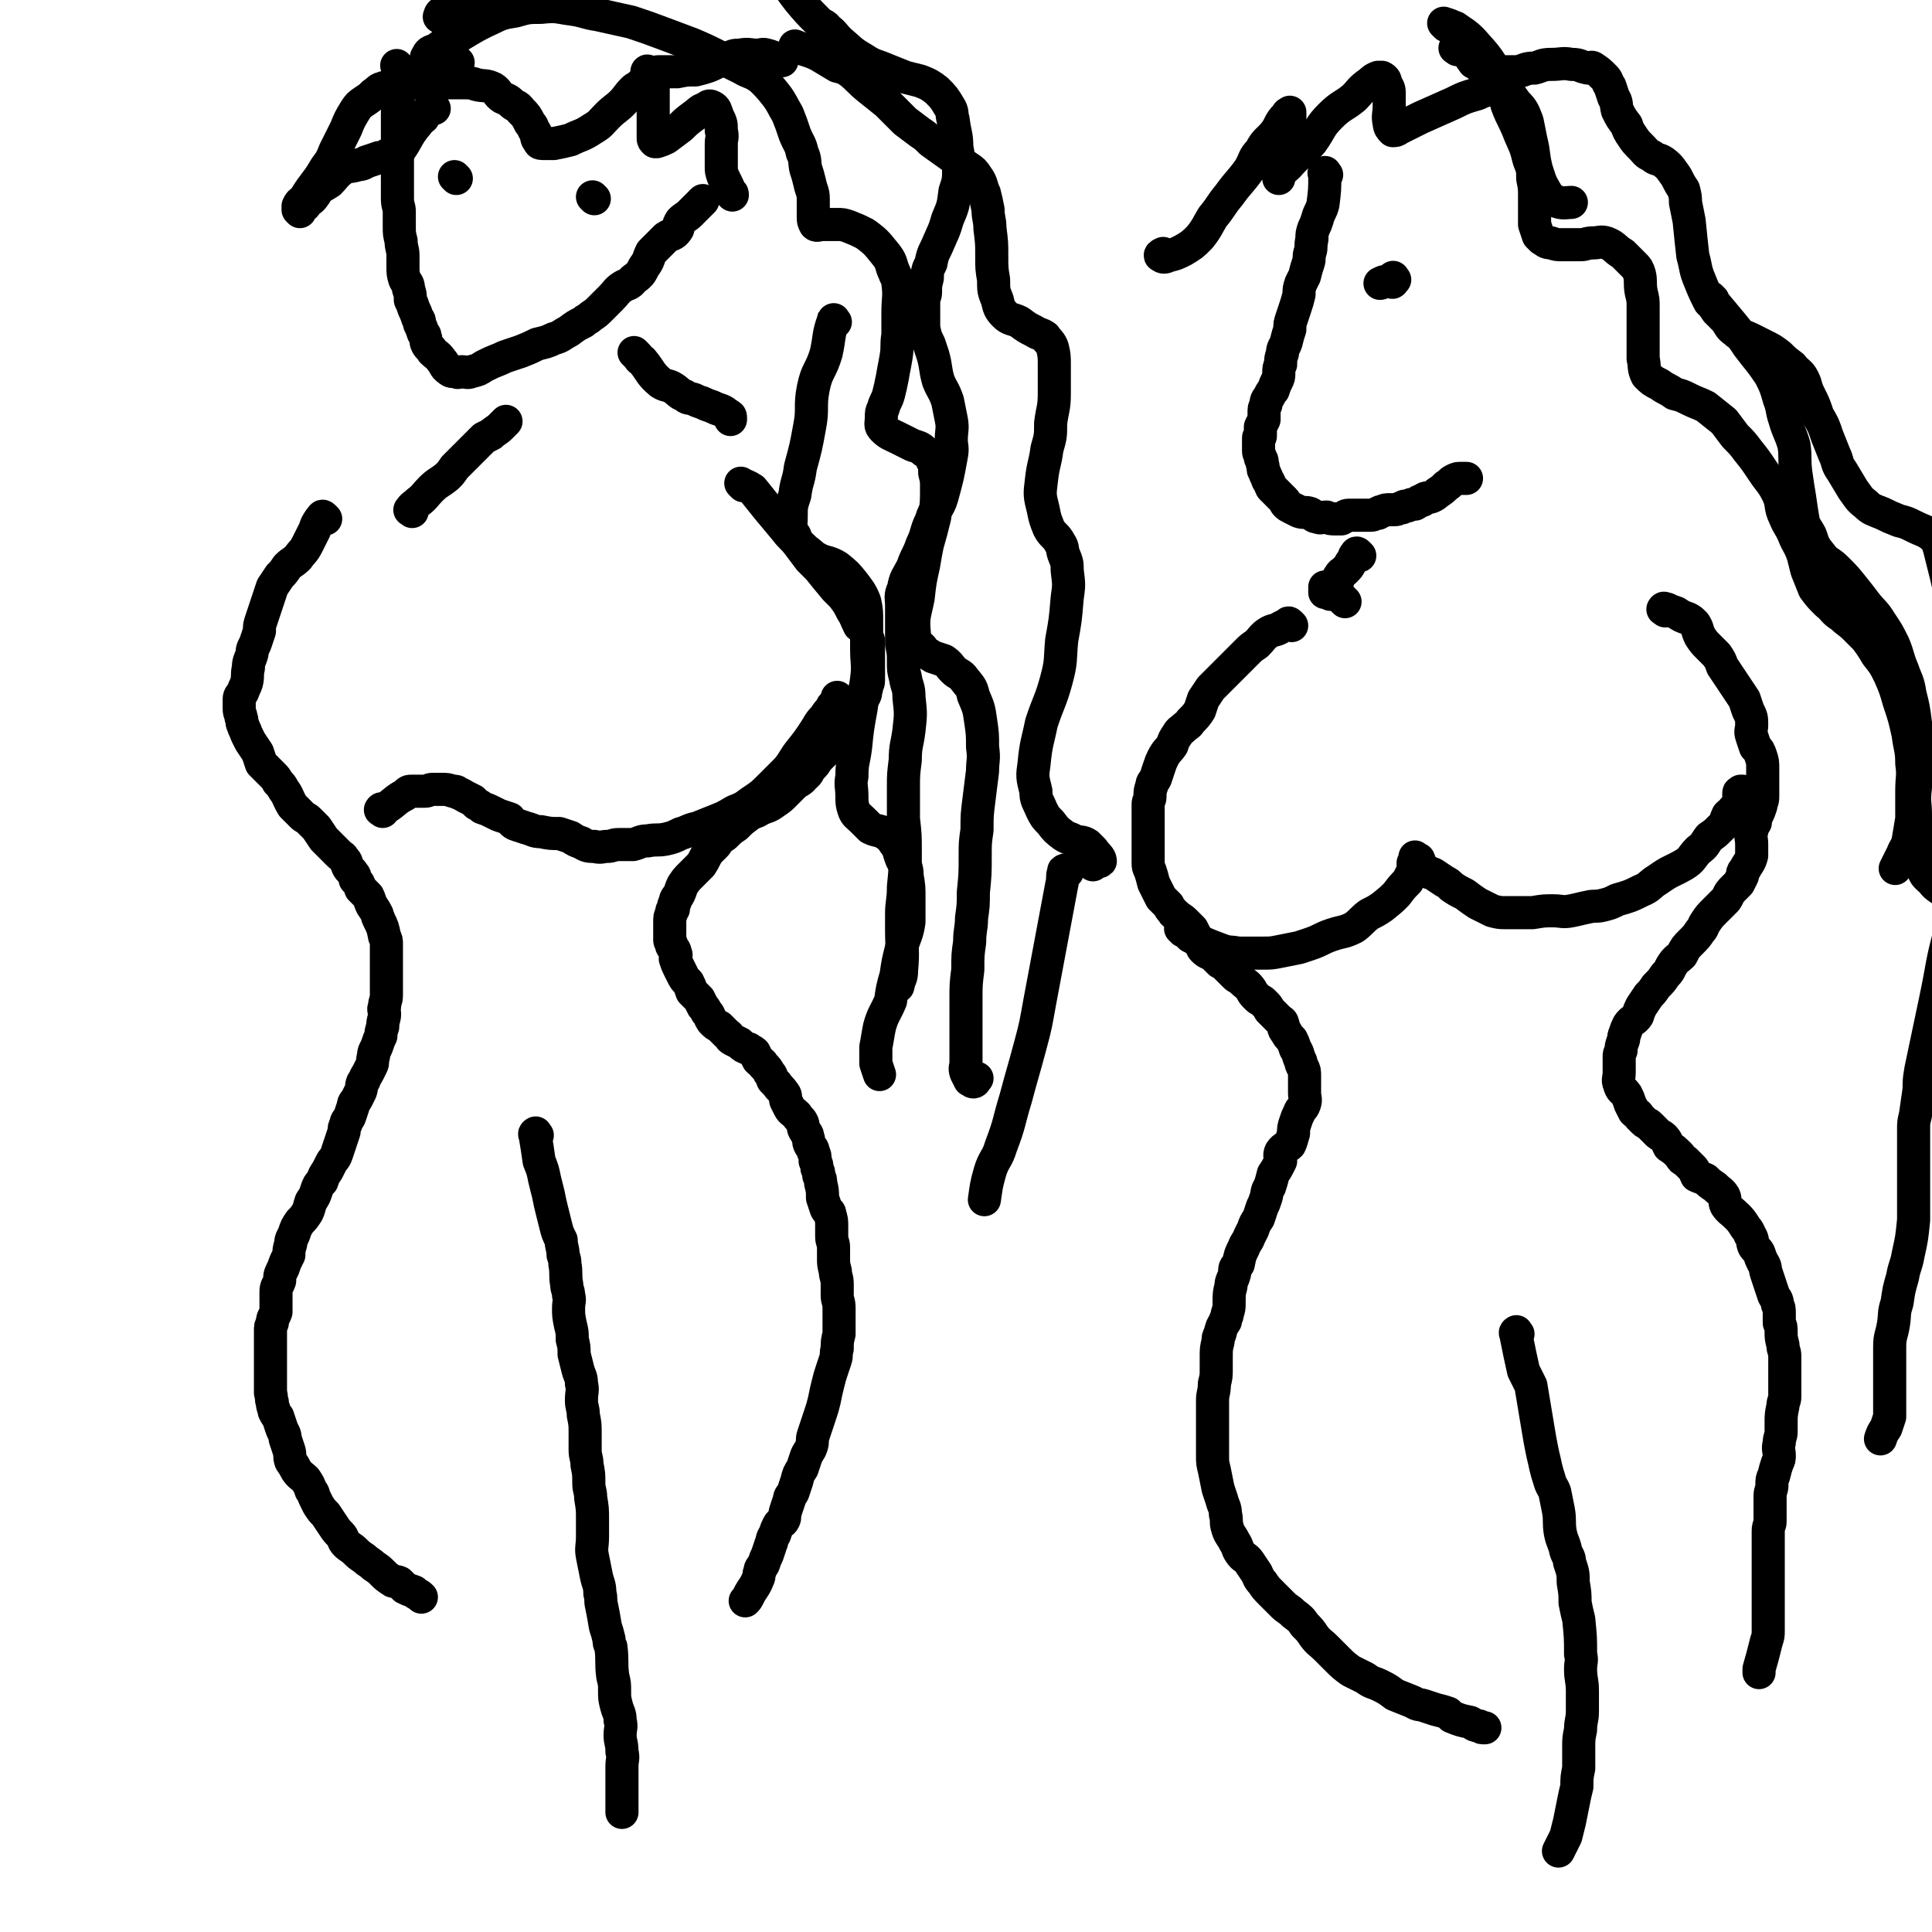
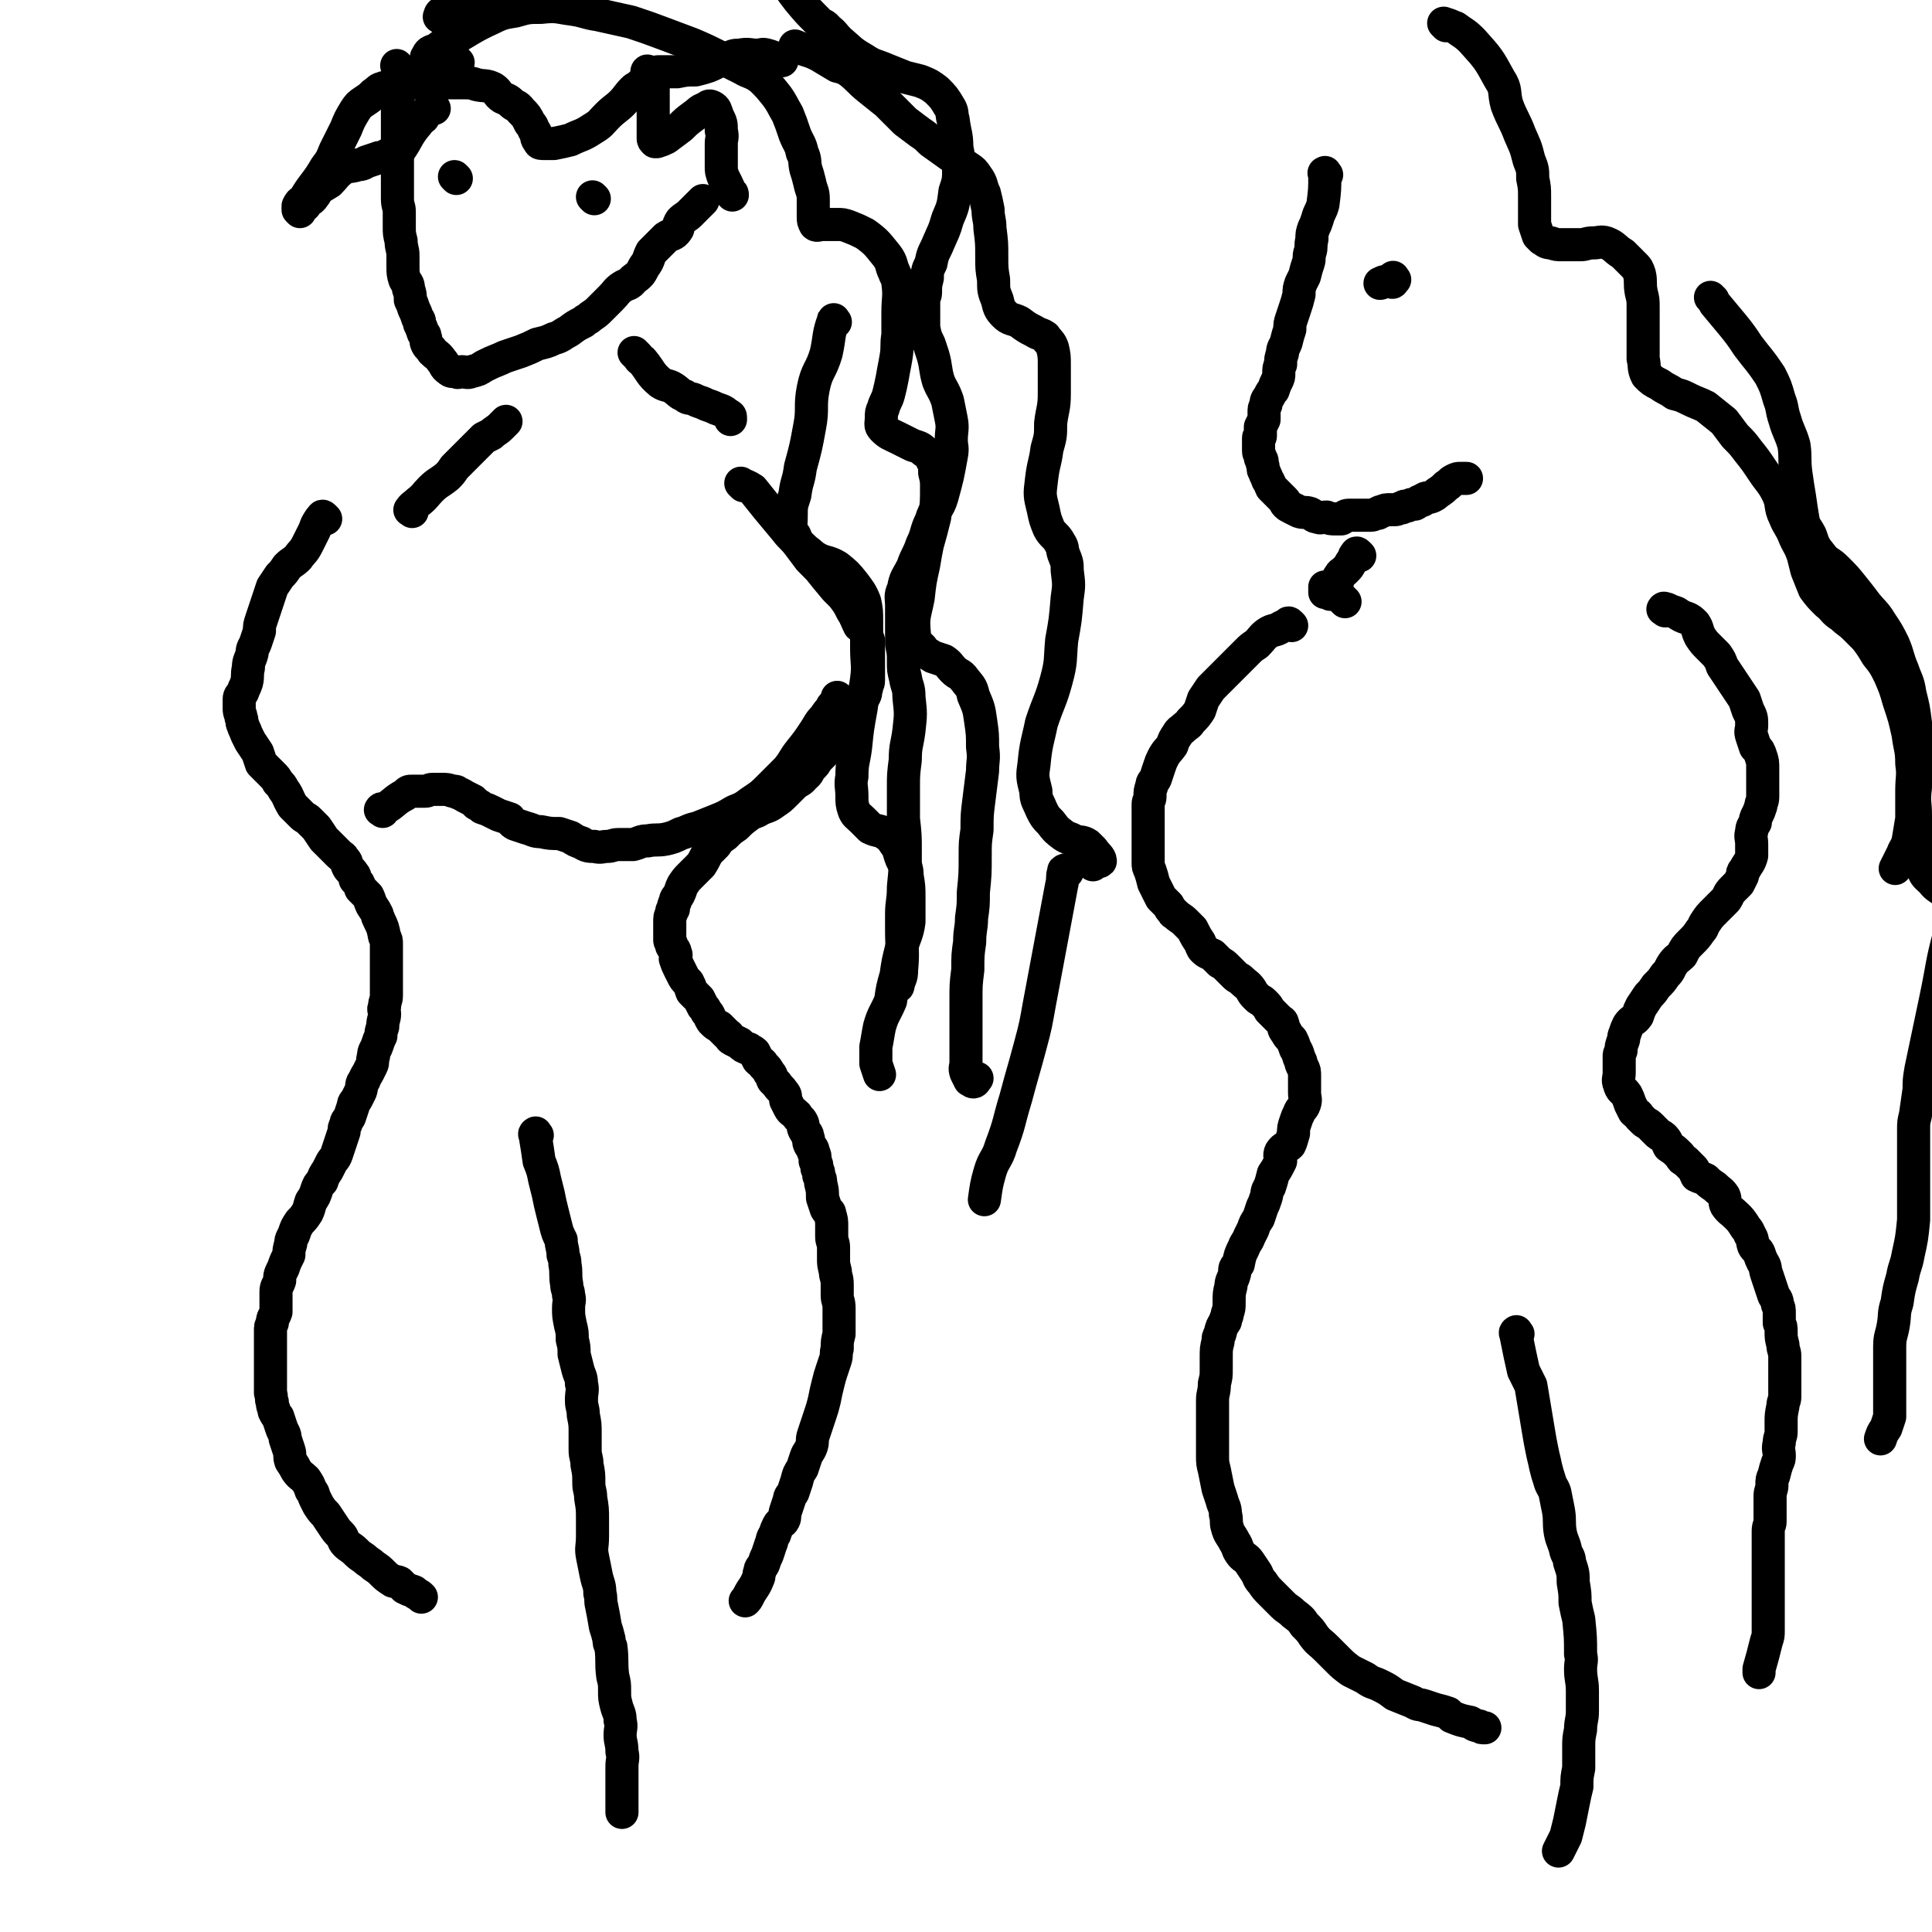
<svg xmlns="http://www.w3.org/2000/svg" viewBox="0 0 1050 1050" version="1.1">
  <g fill="none" stroke="#000000" stroke-width="18" stroke-linecap="round" stroke-linejoin="round">
    <path d="M177,282c-1,-1 -1,-1 -1,-1 -1,-1 -1,0 -1,0 -1,1 -1,1 -1,1 -2,3 -2,3 -3,6 -2,4 -2,4 -4,8 -2,4 -3,4 -5,7 -3,3 -3,2 -6,5 -2,3 -2,3 -4,5 -2,3 -2,3 -4,6 -1,3 -1,3 -2,6 -1,3 -1,3 -2,6 -1,3 -1,3 -2,6 -1,3 -1,3 -1,6 -1,3 -1,3 -2,6 -1,3 -2,3 -2,6 -1,4 -2,4 -2,8 -1,4 0,4 -1,8 -1,3 -1,2 -2,5 -1,2 -2,2 -2,4 0,3 0,3 0,5 0,3 1,3 1,5 1,2 0,2 1,4 1,3 1,2 2,5 1,2 1,2 2,4 2,3 2,3 4,6 1,3 1,3 2,6 2,2 2,2 4,4 1,1 1,1 2,2 2,2 2,2 3,4 2,2 2,2 3,4 3,4 2,4 5,9 2,2 2,2 5,5 2,2 2,1 4,3 2,2 2,2 4,4 2,3 2,3 4,6 2,2 2,2 4,4 2,2 2,2 4,4 2,2 2,1 3,3 2,2 1,2 2,4 1,2 2,2 3,4 1,1 1,1 1,3 2,2 2,2 3,5 2,2 2,2 4,4 1,2 1,3 2,5 2,3 2,3 3,5 0,2 1,2 1,3 2,4 2,4 3,9 1,2 1,2 1,4 0,3 0,3 0,5 0,2 0,2 0,4 0,3 0,3 0,5 0,2 0,2 0,5 0,3 0,3 0,5 0,2 0,2 0,4 0,3 -1,3 -1,6 -1,2 0,2 0,4 0,3 -1,3 -1,7 -1,3 -1,3 -1,5 -1,2 -1,2 -2,5 -1,3 -2,3 -2,6 -1,3 0,3 -1,5 -1,2 -1,2 -2,4 -1,2 -1,1 -2,4 -2,2 -1,3 -2,6 -1,2 -1,2 -2,4 -1,2 -2,2 -2,4 -1,3 -1,3 -2,6 -1,2 -2,2 -2,4 -1,2 -1,2 -1,4 -1,3 -1,3 -2,6 -1,3 -1,3 -2,6 -1,3 -2,3 -3,5 -1,2 -1,2 -2,4 -2,3 -2,3 -3,6 -2,2 -2,2 -3,5 -1,3 -1,3 -3,6 -1,3 -1,4 -2,6 -2,3 -2,3 -4,5 -2,3 -2,3 -3,6 -1,3 -2,3 -2,6 -1,3 -1,4 -1,6 -2,4 -2,4 -3,7 -2,4 -2,4 -2,7 -1,3 -2,3 -2,6 0,4 0,4 0,7 0,2 0,2 0,4 -1,3 -2,3 -2,6 -1,2 -1,2 -1,4 0,4 0,4 0,8 0,3 0,3 0,6 0,3 0,3 0,6 0,4 0,4 0,8 0,3 0,3 0,6 1,3 0,3 1,5 0,3 1,3 1,5 1,2 1,2 2,3 1,3 1,3 2,6 1,3 2,3 2,6 1,3 1,3 2,6 1,3 0,3 1,6 2,3 2,3 3,5 2,3 3,3 5,5 2,3 2,3 3,6 2,2 1,2 2,4 1,2 1,2 2,4 2,3 2,3 4,5 2,3 2,3 4,6 2,3 2,3 4,5 2,2 1,3 3,5 2,2 3,2 5,4 2,2 2,2 5,4 2,2 3,2 5,4 3,2 3,2 5,4 2,2 2,2 5,4 1,1 2,0 4,1 1,1 1,1 3,3 2,1 2,1 5,2 2,2 2,1 4,3 0,0 0,0 0,0 " />
    <path d="M404,264c-1,-1 -2,-2 -1,-1 2,1 3,1 6,3 4,5 4,5 8,10 5,6 5,6 10,12 3,4 4,4 7,8 3,4 3,4 6,8 2,2 2,2 5,5 4,5 4,5 9,11 2,2 2,2 4,4 3,4 3,4 5,8 2,3 2,4 4,8 1,1 2,1 3,3 1,2 1,2 2,5 0,2 0,2 0,4 0,2 0,2 0,4 0,3 0,3 0,5 0,2 0,2 0,4 0,2 0,3 0,5 0,2 -1,2 -1,4 -1,2 0,2 -1,4 -1,2 -1,1 -2,3 -1,2 -1,3 -3,5 -1,2 -2,1 -3,3 -2,3 -2,4 -4,7 -1,2 -1,2 -2,4 -2,3 -2,3 -5,6 -1,1 -1,1 -3,3 -2,2 -2,2 -4,4 -1,2 -1,2 -3,4 -2,2 -1,3 -4,5 -2,3 -3,2 -6,5 -2,2 -2,2 -4,4 -3,3 -3,3 -6,5 -4,3 -4,2 -8,4 -3,2 -3,1 -6,3 -4,3 -4,3 -7,6 -3,2 -3,2 -6,5 -3,2 -3,2 -5,5 -2,2 -2,2 -4,4 -2,3 -2,4 -4,7 -3,3 -3,3 -6,6 -2,2 -2,2 -4,5 -1,2 -1,3 -2,5 -1,2 -2,2 -2,4 -1,2 -1,2 -1,4 -1,1 -1,1 -1,2 -1,3 -1,2 -1,5 0,1 0,1 0,2 0,2 0,2 0,4 0,2 0,2 0,4 0,1 1,1 1,3 1,2 2,2 2,4 1,1 0,2 0,3 1,3 1,3 2,5 1,2 1,2 2,4 1,2 1,2 3,4 1,2 1,2 2,5 2,2 2,2 4,4 1,2 1,2 2,4 1,1 1,1 2,3 2,2 1,2 3,5 2,2 2,2 4,3 2,2 2,2 4,4 2,1 1,2 3,3 2,1 2,1 4,2 2,2 2,2 5,3 1,1 2,1 3,2 1,2 1,2 2,4 2,2 2,1 3,3 2,2 2,2 3,4 2,2 1,2 2,4 1,1 1,1 2,2 2,3 2,2 4,5 1,1 1,2 1,4 1,2 1,2 2,4 1,2 2,2 4,4 1,2 2,2 3,4 1,2 0,2 1,4 1,2 2,2 2,4 1,2 0,2 1,4 1,2 2,2 2,4 1,2 1,2 1,5 1,2 1,2 1,4 1,2 1,2 1,4 1,2 1,2 1,4 1,4 1,4 1,8 1,3 1,3 2,6 1,2 2,1 2,3 1,3 1,3 1,7 0,2 0,2 0,5 0,3 1,3 1,6 0,3 0,3 0,6 0,3 0,3 1,7 0,3 1,3 1,7 0,3 0,3 0,6 0,3 1,3 1,7 0,3 0,3 0,7 0,4 0,4 0,7 -1,4 -1,4 -1,8 -1,3 0,3 -1,6 -1,3 -1,3 -2,6 -1,3 -1,3 -2,7 -1,4 -1,4 -2,9 -1,4 -1,4 -2,7 -1,3 -1,3 -2,6 -1,3 -1,3 -2,6 -1,3 0,3 -1,6 -1,3 -2,3 -3,6 -1,3 -1,3 -2,6 -2,3 -2,3 -3,7 -1,3 -1,3 -2,6 -1,2 -2,2 -2,4 -1,3 -1,3 -2,6 -1,3 0,3 -1,5 -1,2 -2,1 -3,3 -1,2 -1,2 -2,5 -2,3 -1,3 -2,5 -1,3 -1,3 -2,6 -1,2 -1,2 -2,5 -1,2 -2,2 -2,4 -1,2 0,2 -1,4 -2,5 -3,5 -5,9 -1,2 -1,2 -2,3 " />
    <path d="M292,617c-1,-1 -1,-2 -1,-1 -1,0 0,1 0,2 1,6 1,6 2,13 2,5 2,5 3,10 1,4 1,4 2,8 1,5 1,5 2,9 1,4 1,4 2,8 1,4 1,4 3,8 0,4 1,4 1,8 1,3 1,3 1,5 1,5 0,6 1,11 0,3 1,3 1,6 1,3 0,3 0,7 0,4 0,4 1,9 1,4 1,4 1,8 1,4 1,4 1,8 1,4 1,4 2,8 1,4 2,4 2,8 1,4 0,4 0,9 0,4 1,4 1,8 1,5 1,5 1,10 0,4 0,4 0,9 0,4 1,4 1,8 1,5 1,5 1,10 0,4 1,4 1,8 1,6 1,6 1,12 0,4 0,4 0,9 0,6 -1,6 0,11 1,5 1,5 2,10 1,5 2,5 2,10 1,3 0,3 1,7 1,5 1,5 2,11 1,3 1,3 2,7 0,2 0,2 1,4 1,8 0,8 1,16 1,4 1,4 1,8 0,4 0,4 1,8 1,4 2,4 2,8 1,4 0,4 0,8 0,4 1,4 1,9 1,4 0,4 0,8 0,4 0,4 0,8 0,2 0,2 0,5 0,2 0,2 0,4 0,1 0,1 0,2 0,1 0,1 0,2 0,1 0,1 0,2 0,1 0,1 0,2 " />
    <path d="M208,441c-1,-1 -2,-1 -1,-1 0,-1 1,0 1,0 6,-3 6,-5 12,-8 2,-2 2,-2 4,-2 2,0 2,0 4,0 2,0 2,0 3,0 2,0 2,-1 4,-1 2,0 2,0 5,0 3,0 3,0 6,1 2,0 2,0 3,1 3,1 2,1 4,2 2,1 2,1 4,2 1,1 1,1 2,2 2,1 2,1 3,2 3,1 3,1 5,2 2,1 2,1 4,2 3,1 3,1 6,2 1,1 1,2 3,3 3,1 3,1 6,2 4,1 4,2 8,2 5,1 5,1 10,1 3,1 3,1 6,2 3,2 3,2 6,3 3,2 4,2 7,2 4,1 4,0 7,0 3,0 3,-1 6,-1 4,0 4,0 8,0 4,-1 4,-2 8,-2 5,-1 5,0 10,-1 4,-1 4,-1 8,-3 4,-1 4,-2 9,-3 5,-2 5,-2 10,-4 5,-2 5,-2 10,-5 5,-2 5,-2 9,-5 6,-4 6,-4 10,-8 5,-5 5,-5 10,-10 4,-5 3,-5 7,-10 4,-5 4,-5 8,-11 2,-3 2,-4 5,-7 2,-3 2,-3 4,-5 0,-1 0,-1 1,-2 1,-1 2,-1 2,-2 1,-1 0,-2 0,-2 " />
    <path d="M217,37c-1,-1 -2,-2 -1,-1 0,1 1,2 1,5 0,3 0,3 0,6 0,6 -1,6 -1,13 0,8 0,8 0,17 0,4 0,4 0,7 0,4 0,4 0,9 0,4 0,4 0,7 0,4 0,4 0,8 0,4 1,4 1,7 0,4 0,4 0,8 0,4 0,4 1,8 0,4 1,4 1,8 0,3 0,3 0,6 0,3 0,4 1,7 1,2 2,2 2,5 1,3 1,3 1,6 1,2 1,2 2,5 1,2 1,2 2,5 1,1 1,1 1,3 1,2 1,2 2,5 1,1 1,1 1,2 1,2 0,2 1,4 1,2 2,2 3,4 2,2 3,2 5,5 2,2 1,3 4,5 1,1 2,1 4,1 1,1 1,0 3,0 2,0 3,1 5,0 4,-1 4,-1 7,-3 4,-2 4,-2 9,-4 2,-1 2,-1 5,-2 3,-1 3,-1 6,-2 5,-2 5,-2 9,-4 4,-1 5,-1 9,-3 4,-1 4,-2 8,-4 4,-3 4,-3 8,-5 2,-2 2,-1 4,-3 3,-2 3,-2 5,-4 3,-3 3,-3 6,-6 3,-3 3,-4 6,-6 3,-2 4,-1 6,-4 4,-3 4,-3 6,-7 3,-4 2,-4 4,-8 4,-4 4,-4 8,-8 3,-2 4,-1 6,-4 1,-1 0,-2 2,-5 2,-2 3,-2 5,-4 2,-2 2,-2 4,-4 1,-1 1,-1 2,-2 1,-1 1,-1 1,-1 " />
    <path d="M224,278c-1,-1 -2,-1 -1,-1 1,-2 2,-2 4,-4 4,-3 4,-4 7,-7 4,-4 4,-3 9,-7 2,-2 2,-2 4,-5 2,-2 2,-2 5,-5 3,-3 3,-3 6,-6 3,-3 3,-3 5,-5 2,-1 2,-1 4,-2 2,-2 3,-2 5,-4 2,-2 2,-2 3,-3 " />
    <path d="M346,193c-1,-1 -2,-2 -1,-1 0,0 0,0 1,1 2,2 1,2 3,3 5,6 4,7 10,12 3,2 4,1 7,3 3,2 3,3 6,4 2,2 2,1 5,2 2,1 2,1 5,2 2,1 2,1 5,2 2,1 2,1 5,2 2,1 2,1 3,2 2,1 2,1 2,2 0,1 0,1 0,1 " />
    <path d="M721,95c-1,-1 -1,-2 -1,-1 -1,0 0,0 0,1 0,8 0,8 -1,16 -1,4 -2,4 -3,8 -1,3 -1,3 -2,5 -1,3 -1,3 -1,6 -1,4 0,4 -1,7 -1,3 0,3 -1,6 -1,3 -1,3 -2,7 -1,2 -1,2 -2,4 -1,3 -1,3 -1,6 -1,4 -1,4 -2,7 -1,3 -1,3 -2,6 -1,3 -1,3 -1,6 -1,3 -1,3 -2,7 -1,3 -2,3 -2,6 -1,3 -1,3 -1,6 -1,2 -1,2 -1,5 0,2 0,2 -1,4 -1,2 -1,2 -2,5 -1,1 -1,1 -2,3 -1,2 -2,2 -2,5 -1,2 -1,2 -1,4 0,2 0,2 0,4 -1,2 -1,2 -2,4 0,2 0,2 0,4 0,0 0,1 0,1 0,1 -1,0 -1,1 0,3 0,3 0,7 0,2 1,2 1,4 1,1 1,1 1,3 1,2 0,3 1,4 1,3 1,2 2,5 1,1 1,2 2,4 1,1 1,1 3,3 2,2 2,2 4,4 1,1 0,1 1,2 2,2 2,1 3,2 2,1 2,1 4,2 3,1 3,0 6,1 2,1 2,2 4,2 2,1 2,0 5,0 2,1 2,1 5,1 1,0 1,0 3,0 2,-1 2,-2 4,-2 2,0 2,0 4,0 2,0 2,0 4,0 2,0 2,0 4,0 2,0 2,-1 4,-1 1,-1 1,-1 2,-1 2,-1 2,-1 5,-1 1,0 1,0 2,0 2,0 2,-1 4,-1 1,-1 1,-1 3,-1 2,-1 2,-1 4,-1 2,-1 2,-2 4,-2 2,-2 2,-1 5,-2 2,-1 2,-1 3,-2 3,-2 3,-2 5,-4 2,-1 2,-2 4,-3 2,-1 2,-1 4,-1 1,0 1,0 3,0 " />
    <path d="M739,302c-1,-1 -1,-1 -1,-1 -1,-1 -1,0 -1,0 -1,1 -1,1 -1,2 -1,1 -1,2 -2,3 -1,2 -1,2 -3,4 -2,2 -2,1 -3,3 -1,1 -1,2 -1,3 -1,1 -1,1 -2,2 -1,1 -1,1 -2,1 -1,0 -1,0 -2,0 -1,0 -1,0 -1,0 0,0 0,0 0,1 0,1 0,1 0,2 1,0 1,0 2,0 1,0 1,1 1,1 2,0 2,0 3,0 2,1 1,1 3,2 1,1 1,1 2,2 " />
    <path d="M702,340c-1,-1 -1,-1 -1,-1 -1,-1 -1,0 -1,0 -2,1 -2,1 -4,2 -3,2 -4,1 -7,3 -3,2 -3,3 -6,6 -3,2 -3,2 -5,4 -2,2 -2,2 -3,3 -2,2 -2,2 -5,5 -2,2 -2,2 -4,4 -2,2 -2,2 -4,4 -2,2 -2,2 -4,4 -2,3 -2,3 -4,6 -1,3 -1,3 -2,6 -2,3 -2,3 -5,6 -1,2 -2,2 -3,3 -2,2 -3,2 -4,4 -2,3 -2,3 -3,6 -2,3 -3,3 -5,7 -1,2 -1,2 -2,5 -1,3 -1,3 -2,6 -1,2 -2,2 -2,4 -1,3 -1,3 -1,6 0,2 -1,2 -1,4 0,4 0,4 0,8 0,4 0,4 0,8 0,3 0,3 0,5 0,3 0,3 0,6 0,3 0,3 0,5 0,2 0,2 1,4 1,3 1,3 2,7 1,2 1,2 2,4 1,2 1,2 2,4 2,2 2,2 4,4 1,2 1,2 2,3 1,2 1,1 2,2 2,2 3,2 5,4 2,2 2,2 4,4 2,4 2,4 4,7 1,2 1,3 2,4 2,2 3,2 5,3 2,2 2,2 4,4 2,1 2,1 4,3 2,2 2,2 4,4 2,2 2,1 4,3 2,2 3,2 5,5 1,2 1,2 3,4 2,2 2,1 4,3 2,2 2,2 3,4 3,3 3,3 5,5 1,1 2,1 2,2 1,2 0,3 2,5 1,2 1,2 3,4 1,2 1,2 2,5 2,3 1,3 3,7 0,1 0,1 1,3 1,2 1,2 1,5 0,2 0,2 0,4 0,2 0,2 0,3 0,1 0,1 0,2 0,3 1,3 0,6 -1,3 -2,2 -3,5 -1,2 -1,2 -2,5 -1,3 -1,3 -1,6 -1,3 -1,4 -2,6 -2,2 -3,1 -5,4 -1,2 0,3 0,5 -2,4 -2,4 -4,7 -1,4 -1,4 -2,7 -2,3 -1,3 -2,6 -1,3 -1,3 -2,5 -1,3 -1,3 -2,6 -2,3 -2,3 -3,6 -1,2 -1,2 -2,4 -1,3 -2,3 -3,6 -2,4 -2,4 -3,9 -2,2 -2,2 -2,5 -1,4 -2,4 -2,7 -1,4 -1,4 -1,9 0,3 0,3 -1,6 0,2 -1,2 -1,4 -2,3 -2,3 -3,7 -1,2 -1,2 -1,4 -1,4 -1,4 -1,9 0,3 0,3 0,6 0,4 0,4 -1,8 0,5 -1,5 -1,9 0,4 0,5 0,9 0,4 0,4 0,8 0,3 0,3 0,6 0,3 0,3 0,7 0,4 0,4 1,8 1,5 1,5 2,10 1,3 1,3 2,6 1,4 2,4 2,8 1,3 0,4 1,7 1,4 2,4 4,8 2,3 1,3 3,6 2,3 3,2 5,5 2,3 2,3 4,6 1,2 1,3 3,5 2,3 2,3 5,6 3,3 3,3 6,6 3,3 3,2 6,5 4,3 4,3 6,6 3,3 3,3 5,6 3,4 3,3 7,7 3,3 3,3 6,6 3,3 3,3 7,6 4,2 4,2 8,4 4,3 4,2 8,4 4,2 4,2 8,5 5,2 5,2 10,4 3,2 3,1 6,2 3,1 3,1 6,2 4,1 4,1 7,2 1,1 1,1 2,2 5,2 5,2 10,3 2,1 2,2 5,2 1,1 1,1 3,1 " />
    <path d="M905,332c-1,-1 -2,-1 -1,-1 0,-1 1,0 2,0 2,1 2,1 5,2 3,2 3,2 6,3 2,1 2,1 4,3 2,3 1,3 3,7 2,3 2,3 5,6 2,2 2,2 4,4 2,3 2,3 3,6 2,3 2,3 4,6 2,3 2,3 4,6 2,3 2,3 4,6 1,3 1,3 2,6 2,4 2,4 2,8 0,3 -1,3 0,6 1,3 1,3 2,6 2,2 2,2 3,5 1,3 1,3 1,7 0,2 0,2 0,5 0,3 0,3 0,6 0,2 0,2 0,4 0,3 -1,3 -1,5 -1,3 -1,3 -2,5 -1,2 -1,2 -1,4 -1,2 -2,2 -2,5 -1,3 0,3 0,7 0,3 0,3 0,6 -1,4 -2,4 -4,8 -1,1 -1,1 -1,3 -1,2 -1,2 -2,4 -2,2 -2,2 -3,3 -3,3 -2,3 -4,6 -2,2 -2,2 -4,4 -1,1 -1,1 -2,2 -3,3 -3,3 -5,6 -2,3 -1,3 -3,5 -2,3 -2,3 -5,6 -3,3 -3,3 -5,7 -2,2 -3,2 -5,5 -2,3 -1,3 -4,6 -2,3 -2,3 -5,6 -2,3 -2,3 -4,5 -2,3 -2,3 -4,6 -1,2 -1,2 -2,5 -2,3 -3,2 -5,5 -1,2 -1,2 -2,5 -1,2 0,2 -1,4 -1,3 -1,3 -1,5 -1,2 -1,2 -1,3 0,2 0,2 0,3 0,2 0,2 0,3 0,2 0,2 0,3 0,3 -1,4 0,6 1,4 2,3 4,6 1,2 1,2 2,5 1,2 1,2 2,4 2,2 2,1 3,3 1,1 1,1 2,2 2,2 2,1 4,3 2,2 2,2 4,4 1,1 2,1 3,2 2,2 2,3 3,5 3,2 3,2 6,5 1,2 1,2 3,3 2,2 2,2 4,4 1,1 1,2 2,4 2,1 3,1 5,2 2,2 2,2 5,4 3,3 3,2 5,5 1,2 0,3 1,5 2,3 3,3 6,6 2,2 2,2 4,5 1,2 2,2 3,5 2,3 1,3 2,6 1,2 2,2 3,4 1,3 1,3 2,5 2,3 1,3 2,6 1,3 1,3 2,6 1,3 1,3 2,6 1,2 2,2 2,5 1,2 1,2 1,5 0,2 0,2 0,5 1,2 1,2 1,5 0,3 0,3 1,7 0,3 1,3 1,6 0,3 0,3 0,7 0,4 0,4 0,8 0,3 0,3 0,7 0,3 -1,2 -1,5 -1,5 -1,5 -1,9 0,3 0,3 0,5 0,3 -1,3 -1,6 -1,4 0,4 0,7 0,2 0,2 -1,4 -1,3 -1,3 -2,7 -1,2 -1,2 -1,5 0,3 -1,3 -1,6 0,4 0,4 0,7 0,4 0,4 0,7 0,2 -1,2 -1,5 0,5 0,5 0,11 0,2 0,2 0,5 0,4 0,4 0,9 0,4 0,4 0,7 0,4 0,4 0,7 0,3 0,3 0,6 0,5 0,5 0,9 0,3 0,3 -1,6 -2,8 -2,8 -4,15 0,1 0,1 0,2 " />
    <path d="M825,725c-1,-1 -1,-2 -1,-1 -1,0 0,1 0,2 2,10 2,10 4,19 2,4 2,4 4,8 1,6 1,6 2,12 1,6 1,6 2,12 1,6 1,6 2,11 1,5 1,4 2,9 1,4 1,4 2,7 1,4 2,4 3,7 1,5 1,5 2,10 1,6 0,6 1,12 1,5 2,5 3,10 1,3 2,3 2,6 2,6 2,6 2,11 1,6 1,6 1,11 1,5 1,5 2,9 1,10 1,10 1,19 1,4 0,4 0,8 0,6 1,6 1,12 0,6 0,6 0,11 0,5 -1,5 -1,10 -1,5 -1,5 -1,10 0,6 0,6 0,11 -1,5 -1,5 -1,10 -1,4 -1,4 -2,9 -1,5 -1,5 -2,10 -1,4 -1,4 -2,8 -2,4 -3,6 -4,8 " />
-     <path d="M643,506c-1,-1 -2,-2 -1,-1 0,0 0,0 1,1 2,1 2,1 4,3 8,4 8,4 16,7 5,2 5,1 10,2 4,0 4,0 8,0 2,0 2,0 5,0 5,0 5,0 10,-1 5,-1 5,-1 10,-2 3,-1 3,-1 6,-2 6,-2 6,-3 12,-5 6,-2 6,-1 12,-4 4,-3 4,-4 8,-7 4,-2 4,-2 7,-4 5,-4 5,-4 8,-7 3,-4 3,-4 6,-7 1,-2 1,-2 2,-4 1,-2 1,-2 1,-3 0,-2 0,-2 0,-3 1,-1 1,-1 1,-2 0,-1 0,-2 0,-1 0,0 0,0 1,1 1,0 1,0 1,0 1,2 0,2 1,3 1,2 1,2 3,3 2,2 2,1 4,2 3,2 3,2 6,4 2,1 2,1 4,3 3,2 3,2 7,4 4,3 4,3 7,5 4,2 4,2 8,4 4,1 4,1 7,1 8,0 8,0 15,0 6,-1 6,-1 11,-1 5,0 5,1 10,0 5,-1 4,-1 9,-2 4,-1 4,0 8,-1 4,-1 4,-1 8,-3 7,-2 7,-2 13,-5 5,-2 4,-3 9,-6 7,-5 7,-4 14,-8 5,-3 4,-4 8,-8 4,-3 3,-3 6,-7 3,-2 3,-2 6,-5 1,-1 1,-1 2,-2 1,-2 1,-3 2,-5 2,-2 2,-1 3,-3 1,-1 1,-1 2,-2 1,-1 1,-1 1,-2 0,-1 0,-1 0,-2 0,-1 0,-1 0,-2 0,-1 0,-1 0,-1 0,-1 1,0 1,0 0,0 0,-1 0,-1 0,0 1,0 1,0 1,2 1,2 2,4 " />
    <path d="M786,14c-1,-1 -2,-2 -1,-1 2,0 3,1 6,2 4,3 5,3 9,7 9,10 9,10 15,21 4,6 2,7 4,14 3,8 4,8 7,16 3,7 3,6 5,14 2,5 2,5 2,10 1,5 1,5 1,10 0,4 0,4 0,8 0,3 0,4 0,7 1,3 1,3 2,6 1,1 1,1 2,2 2,1 2,2 5,2 3,1 3,1 6,1 5,0 5,0 10,0 3,0 3,-1 7,-1 3,0 4,-1 7,0 5,2 4,3 9,6 3,3 3,3 6,6 2,2 2,2 3,5 1,4 0,5 1,10 1,4 1,4 1,8 0,5 0,5 0,9 0,5 0,5 0,9 0,2 0,2 0,4 0,3 0,3 0,6 1,4 0,5 2,9 3,3 3,3 7,5 4,3 4,2 8,5 4,1 4,1 8,3 4,2 5,2 9,4 5,4 5,4 10,8 3,4 3,4 6,8 4,4 4,4 7,8 4,5 4,5 8,11 4,6 5,6 8,12 3,6 1,7 4,13 2,5 3,5 5,10 2,5 3,5 5,11 1,4 1,4 2,8 2,5 2,5 4,10 3,4 3,4 7,8 4,3 3,4 8,7 3,3 4,3 7,6 3,3 3,3 6,6 3,4 3,4 6,9 4,5 4,5 7,11 3,7 3,7 5,14 3,9 3,9 5,18 1,8 2,8 2,16 1,7 0,7 0,15 0,7 0,7 0,15 -1,6 -1,6 -2,12 -1,4 -2,4 -3,7 -2,4 -2,4 -4,8 " />
-     <path d="M792,27c-1,-1 -2,-1 -1,-1 0,-1 0,0 2,0 1,0 1,0 2,0 3,3 3,4 6,8 2,1 2,1 3,2 2,1 2,2 5,2 4,1 4,1 8,1 4,0 4,0 8,0 4,-1 4,-2 9,-2 4,-1 4,-2 9,-2 6,0 6,-1 11,0 5,0 4,1 9,2 1,0 2,-1 3,0 3,2 3,2 6,5 2,2 1,2 3,5 1,3 1,3 2,6 2,3 1,3 2,7 2,4 2,4 5,8 1,3 1,3 3,6 2,3 2,3 5,6 3,3 2,3 6,5 2,2 3,1 6,3 4,3 4,4 7,8 2,4 2,4 4,7 1,4 1,4 1,7 1,5 1,5 2,10 1,10 1,10 2,19 2,7 1,7 4,14 2,5 2,5 5,11 2,2 2,2 4,5 2,2 2,2 5,5 2,3 2,4 5,6 3,3 4,2 8,4 4,2 4,2 8,4 4,2 4,2 8,5 3,3 3,3 7,6 3,4 4,3 6,7 2,4 1,4 3,8 3,6 3,6 5,12 3,5 3,5 5,11 2,5 2,5 4,10 2,4 1,5 4,9 3,5 3,5 6,10 3,4 3,5 7,8 3,3 4,3 9,5 4,2 4,2 9,4 4,1 4,1 8,3 6,3 6,2 11,6 2,2 2,3 3,6 2,8 2,8 4,16 2,9 2,9 4,18 2,11 1,13 2,22 0,1 0,-2 0,-1 0,16 0,17 0,34 0,19 0,19 0,39 0,21 0,21 0,42 0,9 0,9 0,19 0,4 0,4 0,7 " />
    <path d="M233,32c-1,-1 -2,-1 -1,-1 1,-3 2,-3 5,-4 4,-3 4,-3 8,-5 11,-6 11,-7 22,-12 6,-3 7,-3 13,-4 7,-2 7,-2 14,-2 9,-1 9,0 17,1 7,1 7,2 14,3 9,2 9,2 18,4 9,3 9,3 17,6 8,3 8,3 16,6 7,3 7,3 15,7 6,3 6,3 12,6 5,3 6,2 11,6 4,4 4,4 8,9 3,4 3,5 6,10 2,5 2,5 4,11 2,5 3,5 4,10 2,4 1,5 2,9 1,3 1,3 2,7 1,5 2,5 2,9 0,4 0,4 0,7 0,2 0,2 0,3 0,2 0,2 1,4 1,1 2,0 4,0 4,0 4,0 8,0 3,0 3,0 6,1 5,2 5,2 9,4 7,5 7,6 12,12 3,4 2,5 4,9 1,3 2,3 2,6 1,7 0,8 0,16 0,6 0,6 0,12 -1,6 0,6 -1,12 -1,6 -1,5 -2,11 -1,5 -1,5 -2,9 -1,4 -2,4 -3,8 -1,2 -1,2 -1,5 0,3 -1,4 1,6 3,3 4,3 8,5 4,2 4,2 8,4 3,1 4,1 6,3 3,2 3,2 4,4 2,4 2,4 2,8 1,4 1,4 1,8 0,8 0,8 -1,16 -2,8 -2,8 -4,15 -1,5 -1,5 -2,11 -2,9 -2,9 -3,18 -2,10 -3,10 -2,20 0,4 1,4 4,7 2,3 3,3 6,5 3,1 3,1 6,2 3,2 3,3 5,5 3,3 4,2 6,5 3,4 4,4 5,9 3,7 3,7 4,14 1,7 1,7 1,14 1,7 0,7 0,13 -1,8 -1,8 -2,16 -1,8 -1,8 -1,16 -1,7 -1,7 -1,14 0,10 0,10 -1,20 0,7 0,7 -1,14 0,6 -1,6 -1,13 -1,7 -1,7 -1,15 -1,8 -1,8 -1,16 0,6 0,6 0,12 0,7 0,7 0,13 0,5 0,5 0,10 0,2 -1,2 0,5 1,2 1,2 2,4 1,0 1,1 2,1 1,0 1,-1 2,-2 0,0 0,0 0,0 " />
    <path d="M594,470c-1,-1 -2,-1 -1,-1 1,-1 4,0 5,-1 0,-2 -2,-3 -4,-6 -2,-2 -2,-2 -3,-3 -3,-2 -4,-1 -7,-2 -3,-2 -3,-1 -6,-3 -4,-3 -4,-3 -7,-7 -3,-3 -3,-3 -5,-7 -2,-5 -3,-5 -3,-10 -2,-8 -2,-8 -1,-15 1,-11 2,-12 4,-22 4,-12 5,-12 8,-23 3,-11 2,-11 3,-22 2,-11 2,-11 3,-23 1,-7 1,-7 0,-15 0,-4 0,-4 -2,-9 -1,-3 0,-3 -2,-6 -2,-4 -4,-4 -6,-8 -2,-5 -2,-5 -3,-10 -2,-8 -2,-8 -1,-16 1,-9 2,-9 3,-17 2,-7 2,-7 2,-14 1,-8 2,-8 2,-16 0,-8 0,-8 0,-16 0,-4 0,-5 -1,-9 -1,-3 -2,-3 -4,-6 -3,-2 -3,-1 -6,-3 -4,-2 -4,-2 -8,-5 -4,-2 -5,-1 -8,-4 -3,-3 -3,-4 -4,-8 -2,-5 -2,-5 -2,-11 -1,-6 -1,-6 -1,-13 0,-7 0,-7 -1,-15 0,-5 -1,-5 -1,-10 -1,-5 -1,-5 -2,-9 -2,-4 -1,-5 -4,-9 -2,-3 -2,-3 -5,-5 -3,-2 -3,-2 -6,-4 -7,-5 -7,-5 -14,-10 -3,-3 -3,-3 -6,-5 -4,-3 -4,-3 -8,-6 -5,-5 -5,-5 -10,-10 -5,-4 -5,-4 -10,-8 -5,-4 -5,-5 -10,-9 -3,-2 -3,-2 -7,-3 -5,-3 -5,-3 -10,-6 -6,-3 -6,-2 -13,-5 " />
    <path d="M249,34c-1,-1 -1,-1 -1,-1 " />
    <path d="M353,41c-1,-1 -1,-1 -1,-1 -1,-1 0,-2 0,-1 1,0 2,0 2,1 1,3 1,3 1,6 0,3 0,3 0,6 0,5 0,5 0,9 0,4 0,4 0,8 0,3 0,3 0,6 0,1 0,1 1,2 0,0 1,0 1,0 3,-1 3,-1 5,-2 4,-3 4,-3 8,-6 3,-3 3,-3 7,-6 3,-2 3,-3 6,-4 2,-1 2,-2 4,-1 2,1 2,2 3,5 2,4 2,4 2,8 1,4 0,4 0,7 0,5 0,5 0,9 0,2 0,2 0,4 0,2 0,2 1,5 1,2 1,2 2,4 1,2 1,2 2,5 1,0 1,0 1,1 " />
    <path d="M236,59c-1,-1 -1,-2 -1,-1 -3,2 -3,3 -5,6 -1,1 -2,1 -3,3 -6,7 -5,8 -10,15 -1,1 -1,2 -2,2 -1,1 -1,0 -1,0 -1,0 -1,0 -2,0 -1,0 -1,0 -1,0 -1,0 -1,1 -2,1 -2,1 -2,0 -4,1 -3,1 -3,1 -6,2 -3,2 -3,1 -6,2 -4,1 -4,0 -7,2 -4,3 -4,4 -7,7 -3,2 -4,2 -7,5 -1,1 0,1 -1,2 -2,3 -2,2 -4,4 -1,1 -1,2 -2,2 -1,1 -1,1 -2,1 0,1 0,1 0,2 0,0 -1,-1 -1,-1 0,-1 0,-1 0,-2 1,-2 1,-2 3,-3 3,-5 3,-5 6,-9 3,-4 3,-4 6,-9 3,-4 3,-4 5,-9 3,-6 3,-6 6,-12 2,-5 2,-5 5,-10 2,-3 2,-3 5,-5 3,-2 3,-2 5,-4 3,-2 3,-3 5,-3 1,-1 1,0 2,0 3,0 3,-1 6,-1 2,-1 2,-1 3,-1 5,-1 5,-1 9,-1 4,0 4,0 8,0 5,0 5,0 10,0 3,0 3,0 7,0 3,0 3,0 6,1 4,1 5,0 9,2 3,2 2,3 5,5 2,1 3,1 5,3 2,2 3,1 5,4 3,3 3,3 5,7 2,2 1,2 3,5 1,2 0,3 2,5 0,1 1,1 3,1 2,0 3,0 5,0 5,-1 5,-1 9,-2 6,-3 6,-2 12,-6 5,-3 4,-3 8,-7 4,-4 5,-4 8,-7 3,-3 3,-4 6,-7 2,-2 2,-1 4,-3 3,-2 2,-3 4,-4 2,-1 2,-1 3,-2 2,-1 2,-1 3,-1 3,0 3,0 6,0 2,0 2,0 4,0 5,-1 5,-1 10,-1 4,-1 4,-1 7,-2 5,-2 5,-3 10,-4 4,-2 4,-2 7,-2 5,-1 5,0 10,0 2,0 2,-1 5,0 4,1 4,2 8,3 " />
    <path d="M240,10c-1,-1 -2,-1 -1,-1 0,-2 1,-2 3,-3 5,-2 5,-1 10,-3 15,-4 15,-5 29,-10 8,-2 8,-3 16,-4 7,-2 7,-1 15,-2 7,-2 7,-3 14,-5 8,-2 8,-1 15,-2 9,-2 9,-2 17,-3 6,0 6,-1 13,-1 7,0 7,-1 14,0 7,1 7,2 13,3 8,2 8,2 15,5 7,2 7,2 13,6 4,4 4,5 8,10 5,6 5,6 11,12 2,2 3,1 5,4 3,2 3,3 6,6 6,5 6,6 13,10 6,4 6,3 13,6 5,2 5,2 10,4 4,1 4,1 8,2 5,2 5,2 9,5 4,4 4,4 7,9 2,3 1,4 2,7 1,8 2,8 2,15 1,5 1,6 1,11 0,7 0,7 -2,13 -1,8 -1,8 -4,15 -2,7 -2,6 -5,13 -2,5 -3,5 -4,11 -2,4 -2,4 -2,8 -1,4 -1,4 -1,8 0,2 -1,2 -1,5 0,5 0,5 0,10 0,2 0,2 0,4 1,5 1,5 3,9 1,3 1,3 2,6 2,7 1,7 3,14 2,5 3,5 5,11 1,5 1,5 2,10 1,5 0,6 0,11 0,4 1,4 0,9 -2,11 -2,11 -5,22 -2,7 -4,6 -6,13 -3,6 -2,7 -5,13 -2,6 -3,6 -5,12 -3,6 -4,6 -5,12 -2,4 -1,5 -1,9 0,4 0,4 0,7 0,7 0,7 0,14 1,5 1,5 1,10 0,4 0,4 1,8 1,6 2,5 2,11 1,9 1,9 0,18 -1,8 -2,8 -2,16 -1,8 -1,8 -1,15 0,9 0,9 0,17 1,9 1,9 1,18 0,9 0,9 -1,19 0,8 -1,8 -1,15 0,4 0,4 0,9 0,10 1,10 0,21 0,5 -1,4 -2,9 " />
    <path d="M454,175c-1,-1 -1,-2 -1,-1 -3,8 -2,9 -4,18 -3,10 -5,9 -7,19 -2,10 0,11 -2,21 -2,11 -2,11 -5,22 -1,8 -2,7 -3,15 -2,6 -2,6 -2,12 0,5 -1,6 2,10 2,5 2,4 6,8 3,2 3,3 7,5 4,2 5,1 10,4 5,4 5,4 9,9 3,4 4,5 6,10 1,5 1,5 1,11 0,7 0,7 0,14 0,9 1,9 0,17 -1,8 -2,8 -3,16 -2,11 -2,11 -3,21 -1,8 -2,8 -2,16 -1,5 0,5 0,11 0,3 0,4 1,7 1,3 2,3 5,6 2,2 2,2 4,4 4,2 5,1 8,3 3,2 3,2 5,5 3,4 2,4 4,9 2,4 3,4 3,9 1,6 1,6 1,12 0,7 0,7 0,13 -1,7 -2,7 -4,14 -2,8 -2,8 -3,15 -2,7 -2,7 -3,14 -3,7 -4,7 -6,14 -1,5 -1,6 -2,11 0,5 0,5 0,9 1,3 1,3 2,6 " />
    <path d="M580,474c-1,-1 -1,-2 -1,-1 -1,0 -1,0 -1,1 -1,3 0,3 -1,7 -6,32 -6,32 -12,64 -2,11 -2,12 -5,23 -4,15 -4,14 -8,29 -4,13 -3,13 -8,26 -2,7 -4,7 -6,14 -2,7 -2,8 -3,15 " />
-     <path d="M633,139c-1,-1 -1,-2 -1,-1 -1,0 -2,1 -1,1 1,1 2,1 4,0 4,-1 4,-1 8,-3 5,-3 5,-3 9,-7 4,-5 4,-6 7,-11 5,-6 4,-6 9,-12 5,-7 6,-7 11,-14 3,-5 2,-6 6,-10 3,-6 4,-5 8,-10 3,-4 2,-5 6,-9 1,-2 1,-1 2,-2 0,0 0,0 0,0 0,1 0,1 0,3 -1,5 -1,5 -1,10 -1,6 -1,6 -2,11 -1,2 -1,2 -2,5 -1,3 -1,3 -1,6 0,0 0,1 0,1 0,-1 0,-1 0,-2 2,-3 3,-3 5,-5 6,-7 7,-6 13,-13 5,-7 4,-8 10,-14 6,-6 7,-5 13,-10 3,-3 3,-4 7,-7 3,-2 3,-3 6,-4 1,0 1,0 2,0 2,1 2,2 2,3 1,2 2,3 2,5 0,4 0,4 0,8 0,4 -1,5 0,9 0,2 1,3 2,4 1,0 2,0 3,-1 6,-3 6,-3 12,-6 9,-4 9,-4 18,-8 6,-3 6,-3 13,-5 2,-1 2,-1 5,-2 4,0 5,-1 8,0 5,2 5,3 8,7 4,4 4,5 6,10 1,5 1,5 2,10 2,8 1,8 3,16 2,6 2,7 5,12 2,3 2,4 5,5 4,2 6,1 9,1 " />
    <path d="M931,163c-1,-1 -2,-2 -1,-1 0,0 1,1 2,3 5,6 5,6 10,12 4,5 4,5 8,11 6,8 6,7 12,16 3,6 3,6 5,13 2,5 1,5 3,11 2,7 3,7 5,14 1,7 0,7 1,15 1,7 1,7 2,13 1,7 1,7 2,13 1,4 2,4 4,8 2,6 2,6 6,11 3,4 4,3 8,7 5,5 5,5 9,10 4,5 4,5 7,9 4,5 5,5 8,10 4,6 4,6 7,12 3,7 2,7 5,14 2,6 3,6 4,13 2,8 2,8 3,16 1,8 1,8 1,17 0,9 -1,9 -1,18 -1,8 0,8 0,15 0,9 0,9 1,18 1,5 1,6 3,11 1,4 2,4 5,7 3,4 4,3 8,7 2,2 2,2 5,4 1,1 3,1 3,3 -2,6 -4,6 -6,13 -5,18 -4,18 -8,37 -4,19 -4,19 -8,38 -1,6 -1,6 -1,11 -1,7 -1,7 -2,14 -1,4 -1,4 -1,8 0,4 0,4 0,8 0,4 0,4 0,8 0,3 0,3 0,7 0,8 0,8 0,16 0,5 0,5 0,10 -1,10 -1,10 -3,19 -1,6 -2,6 -3,12 -2,7 -2,7 -3,14 -2,6 -1,6 -2,12 -1,6 -2,6 -2,12 0,7 0,7 0,14 0,4 0,4 0,9 0,4 0,4 0,8 0,4 0,4 0,7 -1,3 -1,3 -2,6 -2,3 -2,3 -3,6 " />
    <path d="M758,152c-1,-1 -1,-2 -1,-1 -1,0 0,1 0,2 0,1 -1,0 -1,0 -2,0 -2,0 -3,0 -2,0 -2,1 -3,1 " />
    <path d="M248,97c-1,-1 -1,-1 -1,-1 " />
    <path d="M323,108c-1,-1 -1,-1 -1,-1 " />
  </g>
</svg>